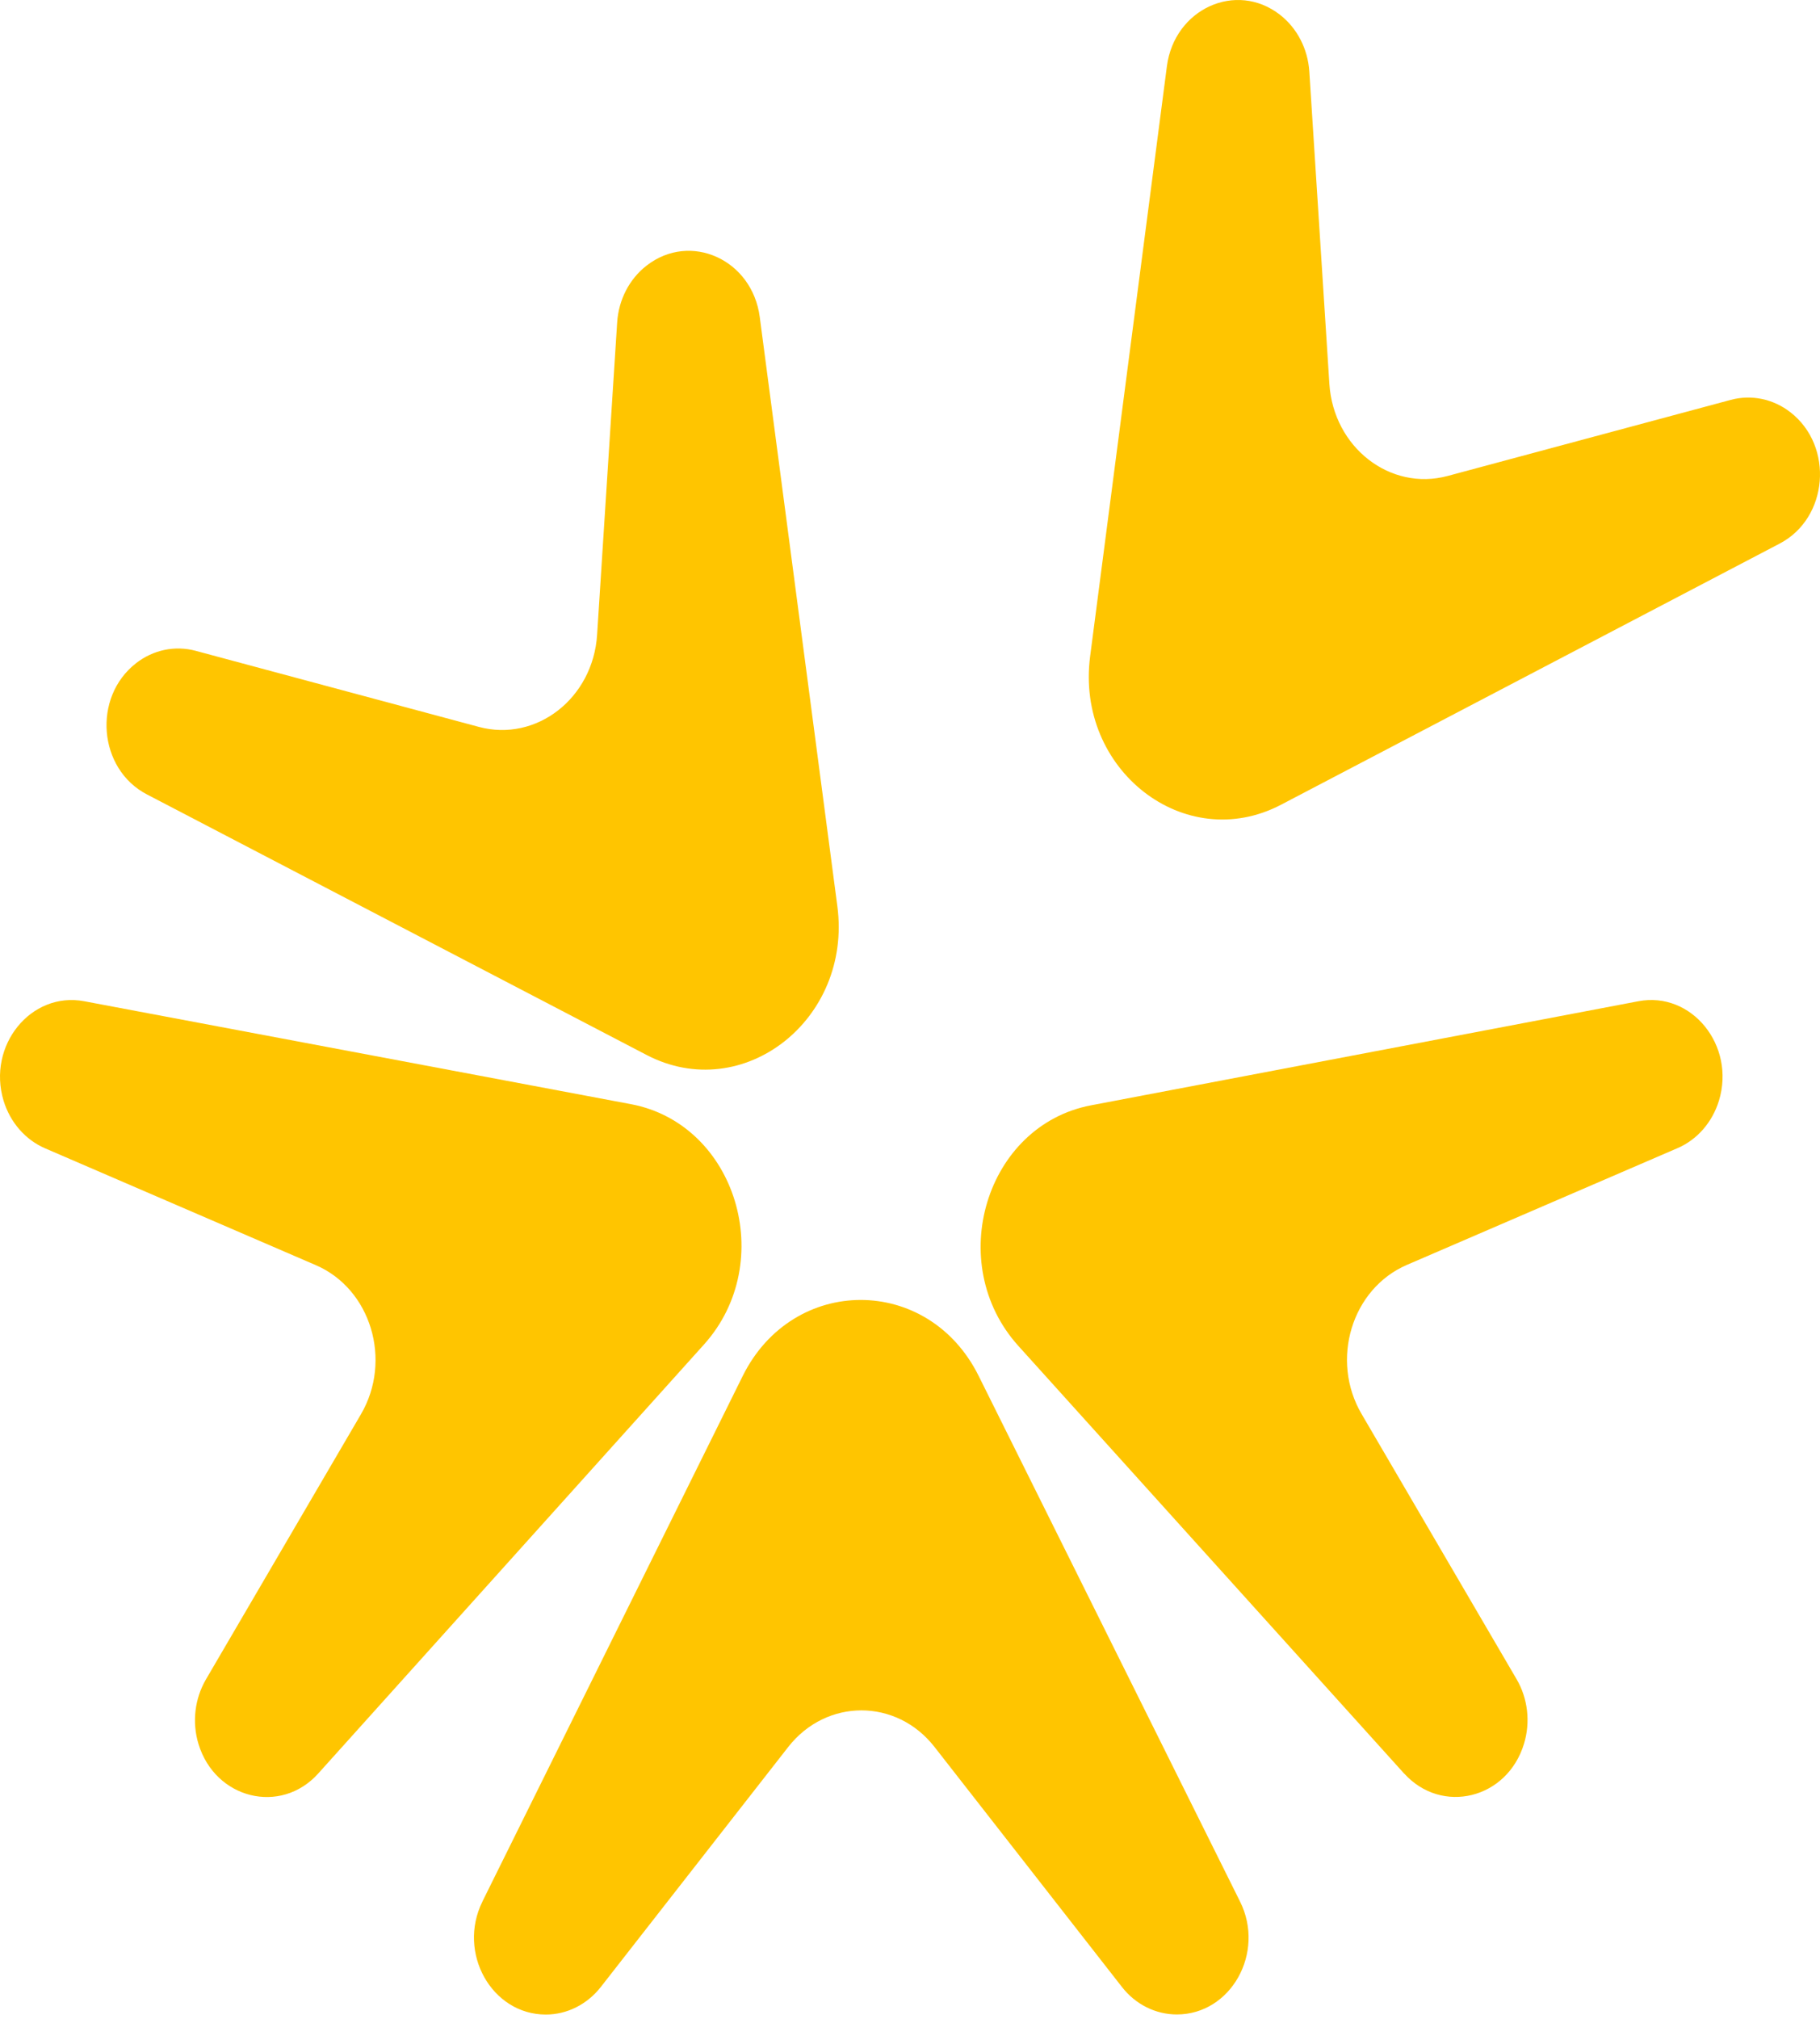
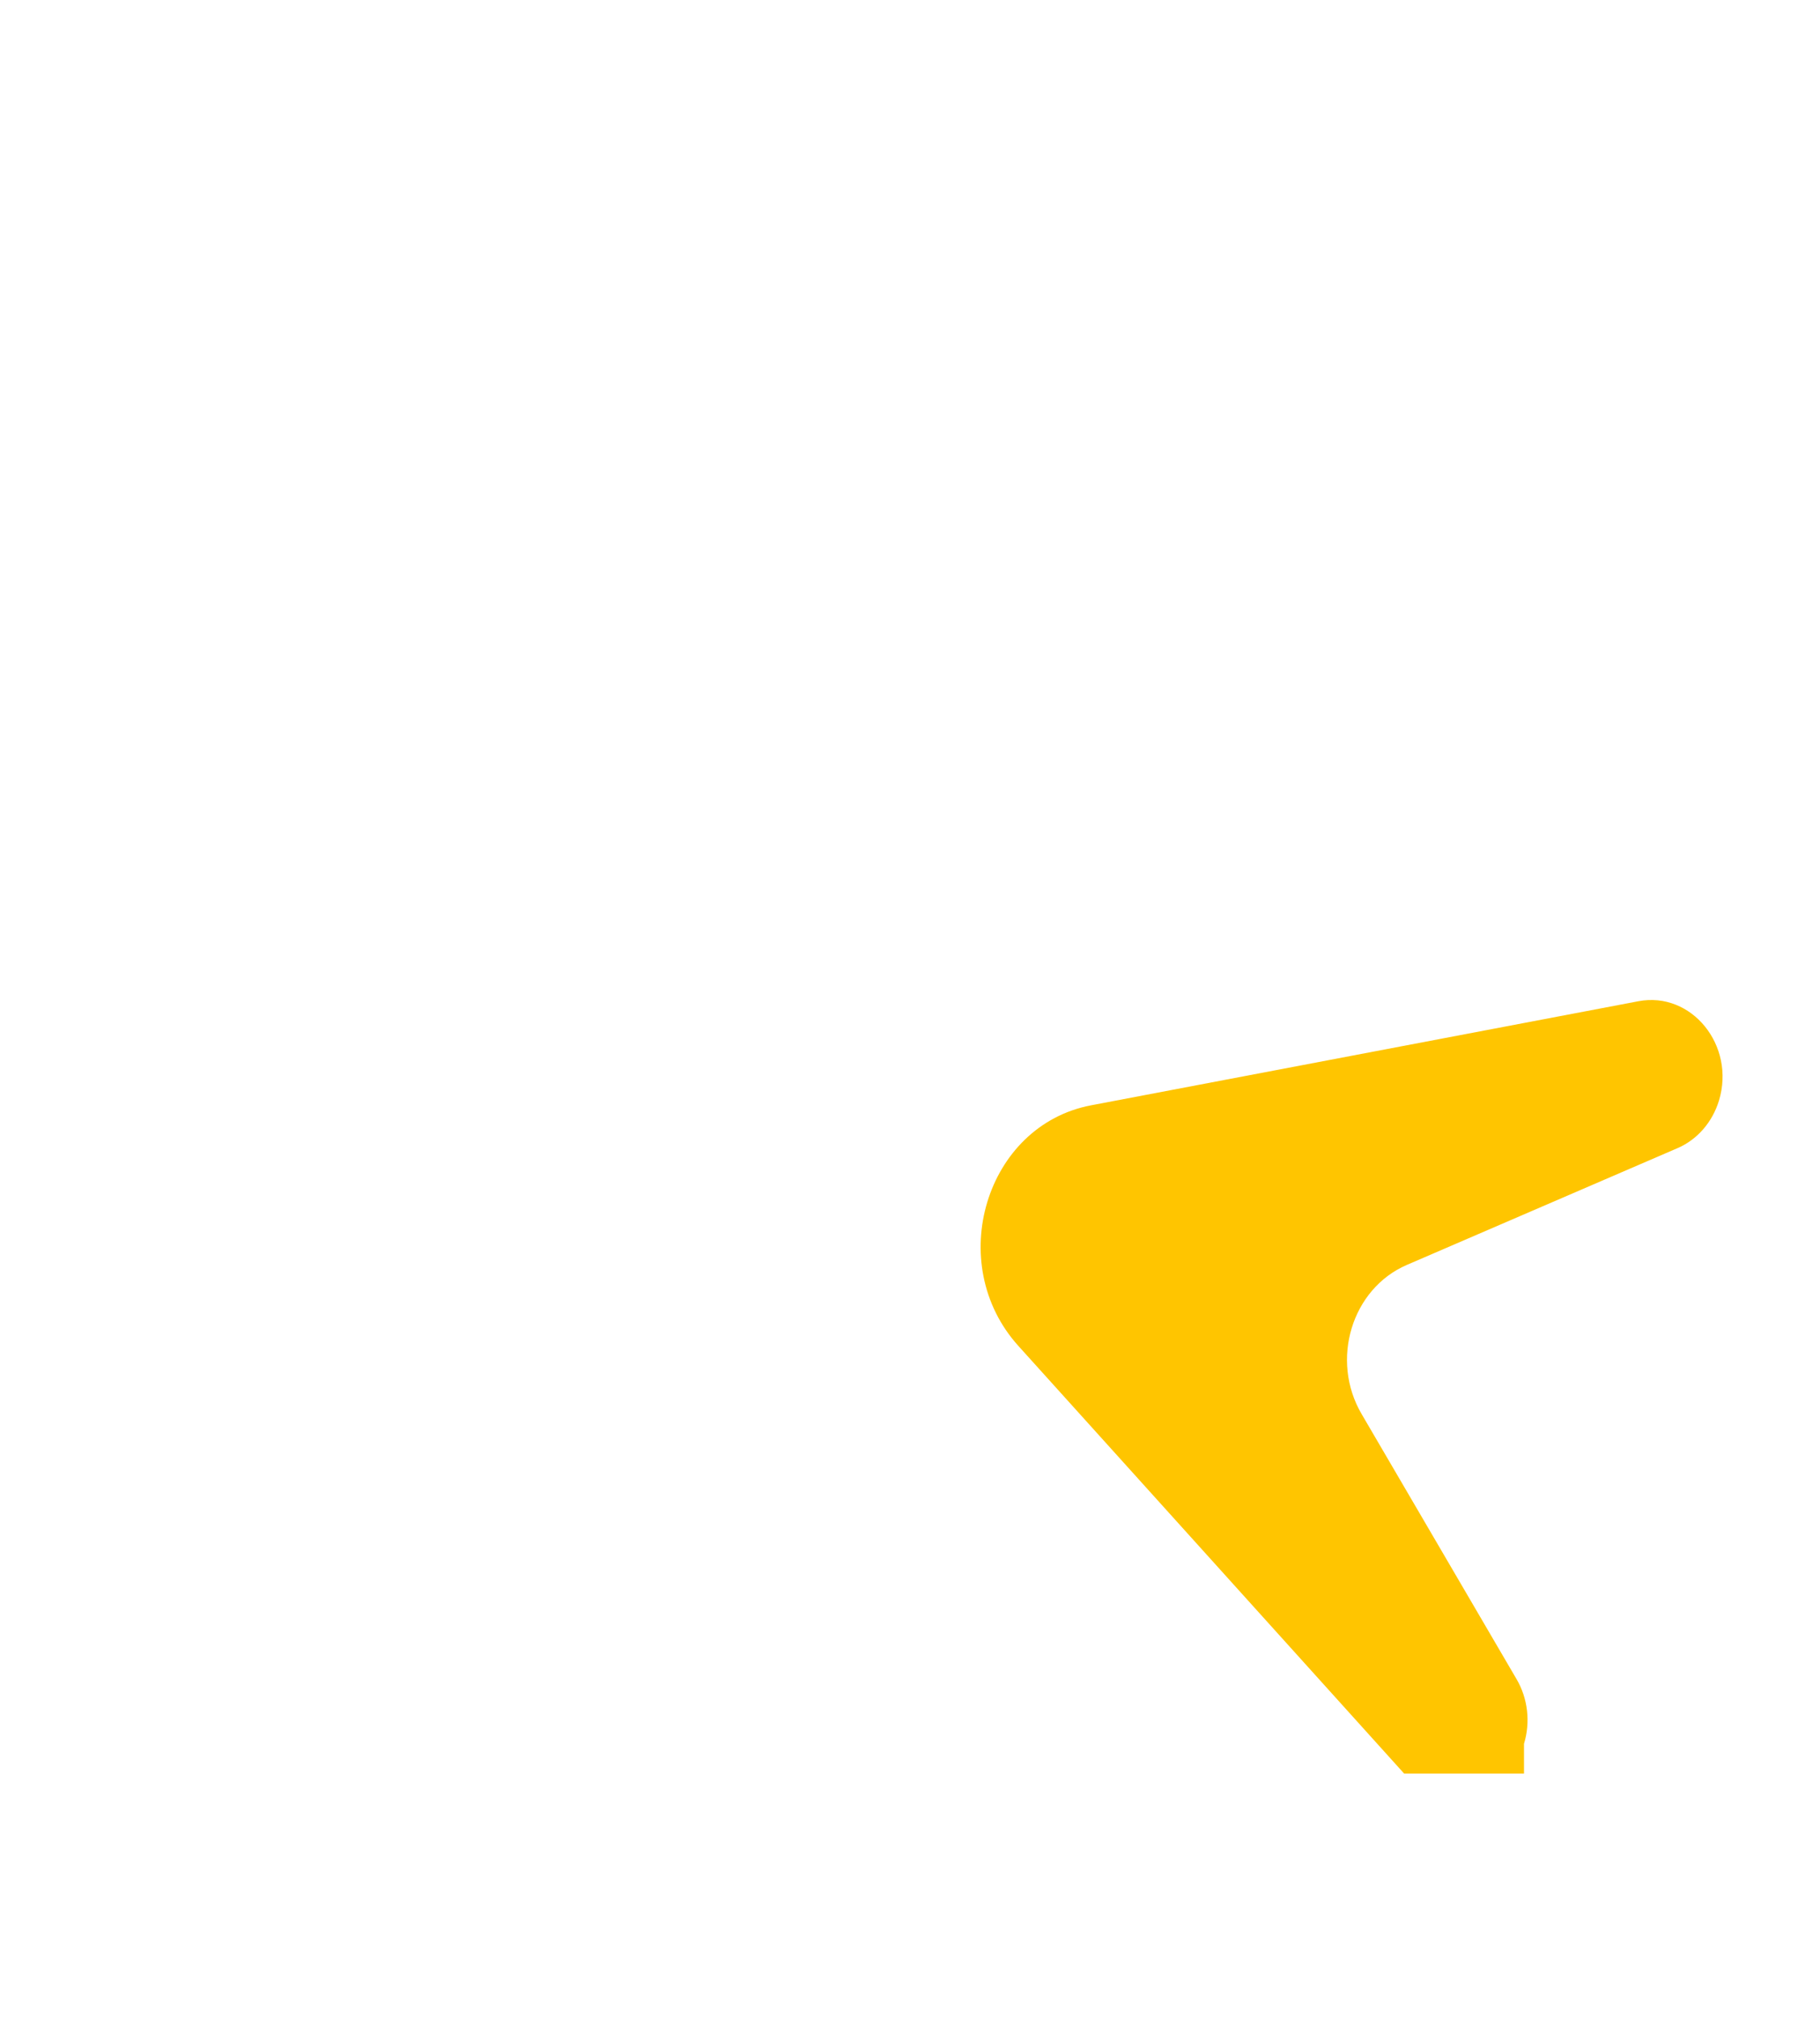
<svg xmlns="http://www.w3.org/2000/svg" width="303" height="336" viewBox="0 0 303 336" fill="none">
-   <path d="M80.317 316.411L123.649 228.969C132.009 212.119 154.532 212.087 162.921 228.937L206.449 316.427C210.689 324.933 204.93 335.211 195.924 335.211C192.391 335.211 189.038 333.535 186.783 330.636L155.584 290.701C149.239 282.581 137.587 282.581 131.227 290.701L100.028 330.636C97.758 333.535 94.405 335.227 90.872 335.227C81.865 335.227 76.092 324.949 80.317 316.427V316.411Z" fill="#FFC500" />
-   <path d="M233.769 295.13L169.537 223.959C157.148 210.234 164.095 187.262 181.641 183.927L272.755 166.61C281.626 164.918 288.964 173.972 286.182 183.138C285.085 186.73 282.574 189.63 279.296 191.047L234.205 210.491C225.033 214.454 221.425 226.327 226.687 235.3L252.488 279.423C254.367 282.629 254.818 286.576 253.721 290.168C250.939 299.351 240.038 302.041 233.769 295.114V295.13Z" fill="#FFC500" />
-   <path d="M296.3 90.445L213.274 133.908C197.261 142.285 179.023 128.108 181.489 109.212L194.269 11.025C195.517 1.473 205.801 -3.215 213.093 2.455C215.95 4.678 217.739 8.142 217.98 11.911L221.318 63.864C221.994 74.432 231.422 81.778 241.014 79.2L288.15 66.538C291.578 65.62 295.217 66.377 298.074 68.6C305.366 74.271 304.389 86.208 296.3 90.445Z" fill="#FFC500" />
-   <path d="M126.488 52.765L139.404 150.79C141.9 169.687 123.677 183.895 107.649 175.55L24.443 132.184C16.354 127.963 15.361 116.026 22.654 110.356C25.51 108.133 29.134 107.376 32.562 108.294L79.713 120.956C89.306 123.533 98.733 116.187 99.409 105.62L102.747 53.667C102.988 49.881 104.777 46.418 107.649 44.195C114.941 38.524 125.24 43.196 126.488 52.765Z" fill="#FFC500" />
-   <path d="M14.025 166.61L105.034 183.735C122.58 187.037 129.557 209.993 117.198 223.734L52.981 295.115C46.742 302.058 35.826 299.368 33.044 290.201C31.947 286.609 32.413 282.678 34.277 279.473L60.093 235.333C65.341 226.36 61.747 214.471 52.575 210.524L7.499 191.08C4.221 189.663 1.696 186.763 0.598 183.171C-2.184 173.988 5.154 164.935 14.025 166.61Z" fill="#FFC500" />
+   <path d="M233.769 295.13L169.537 223.959C157.148 210.234 164.095 187.262 181.641 183.927L272.755 166.61C281.626 164.918 288.964 173.972 286.182 183.138C285.085 186.73 282.574 189.63 279.296 191.047L234.205 210.491C225.033 214.454 221.425 226.327 226.687 235.3L252.488 279.423C254.367 282.629 254.818 286.576 253.721 290.168V295.13Z" fill="#FFC500" />
</svg>